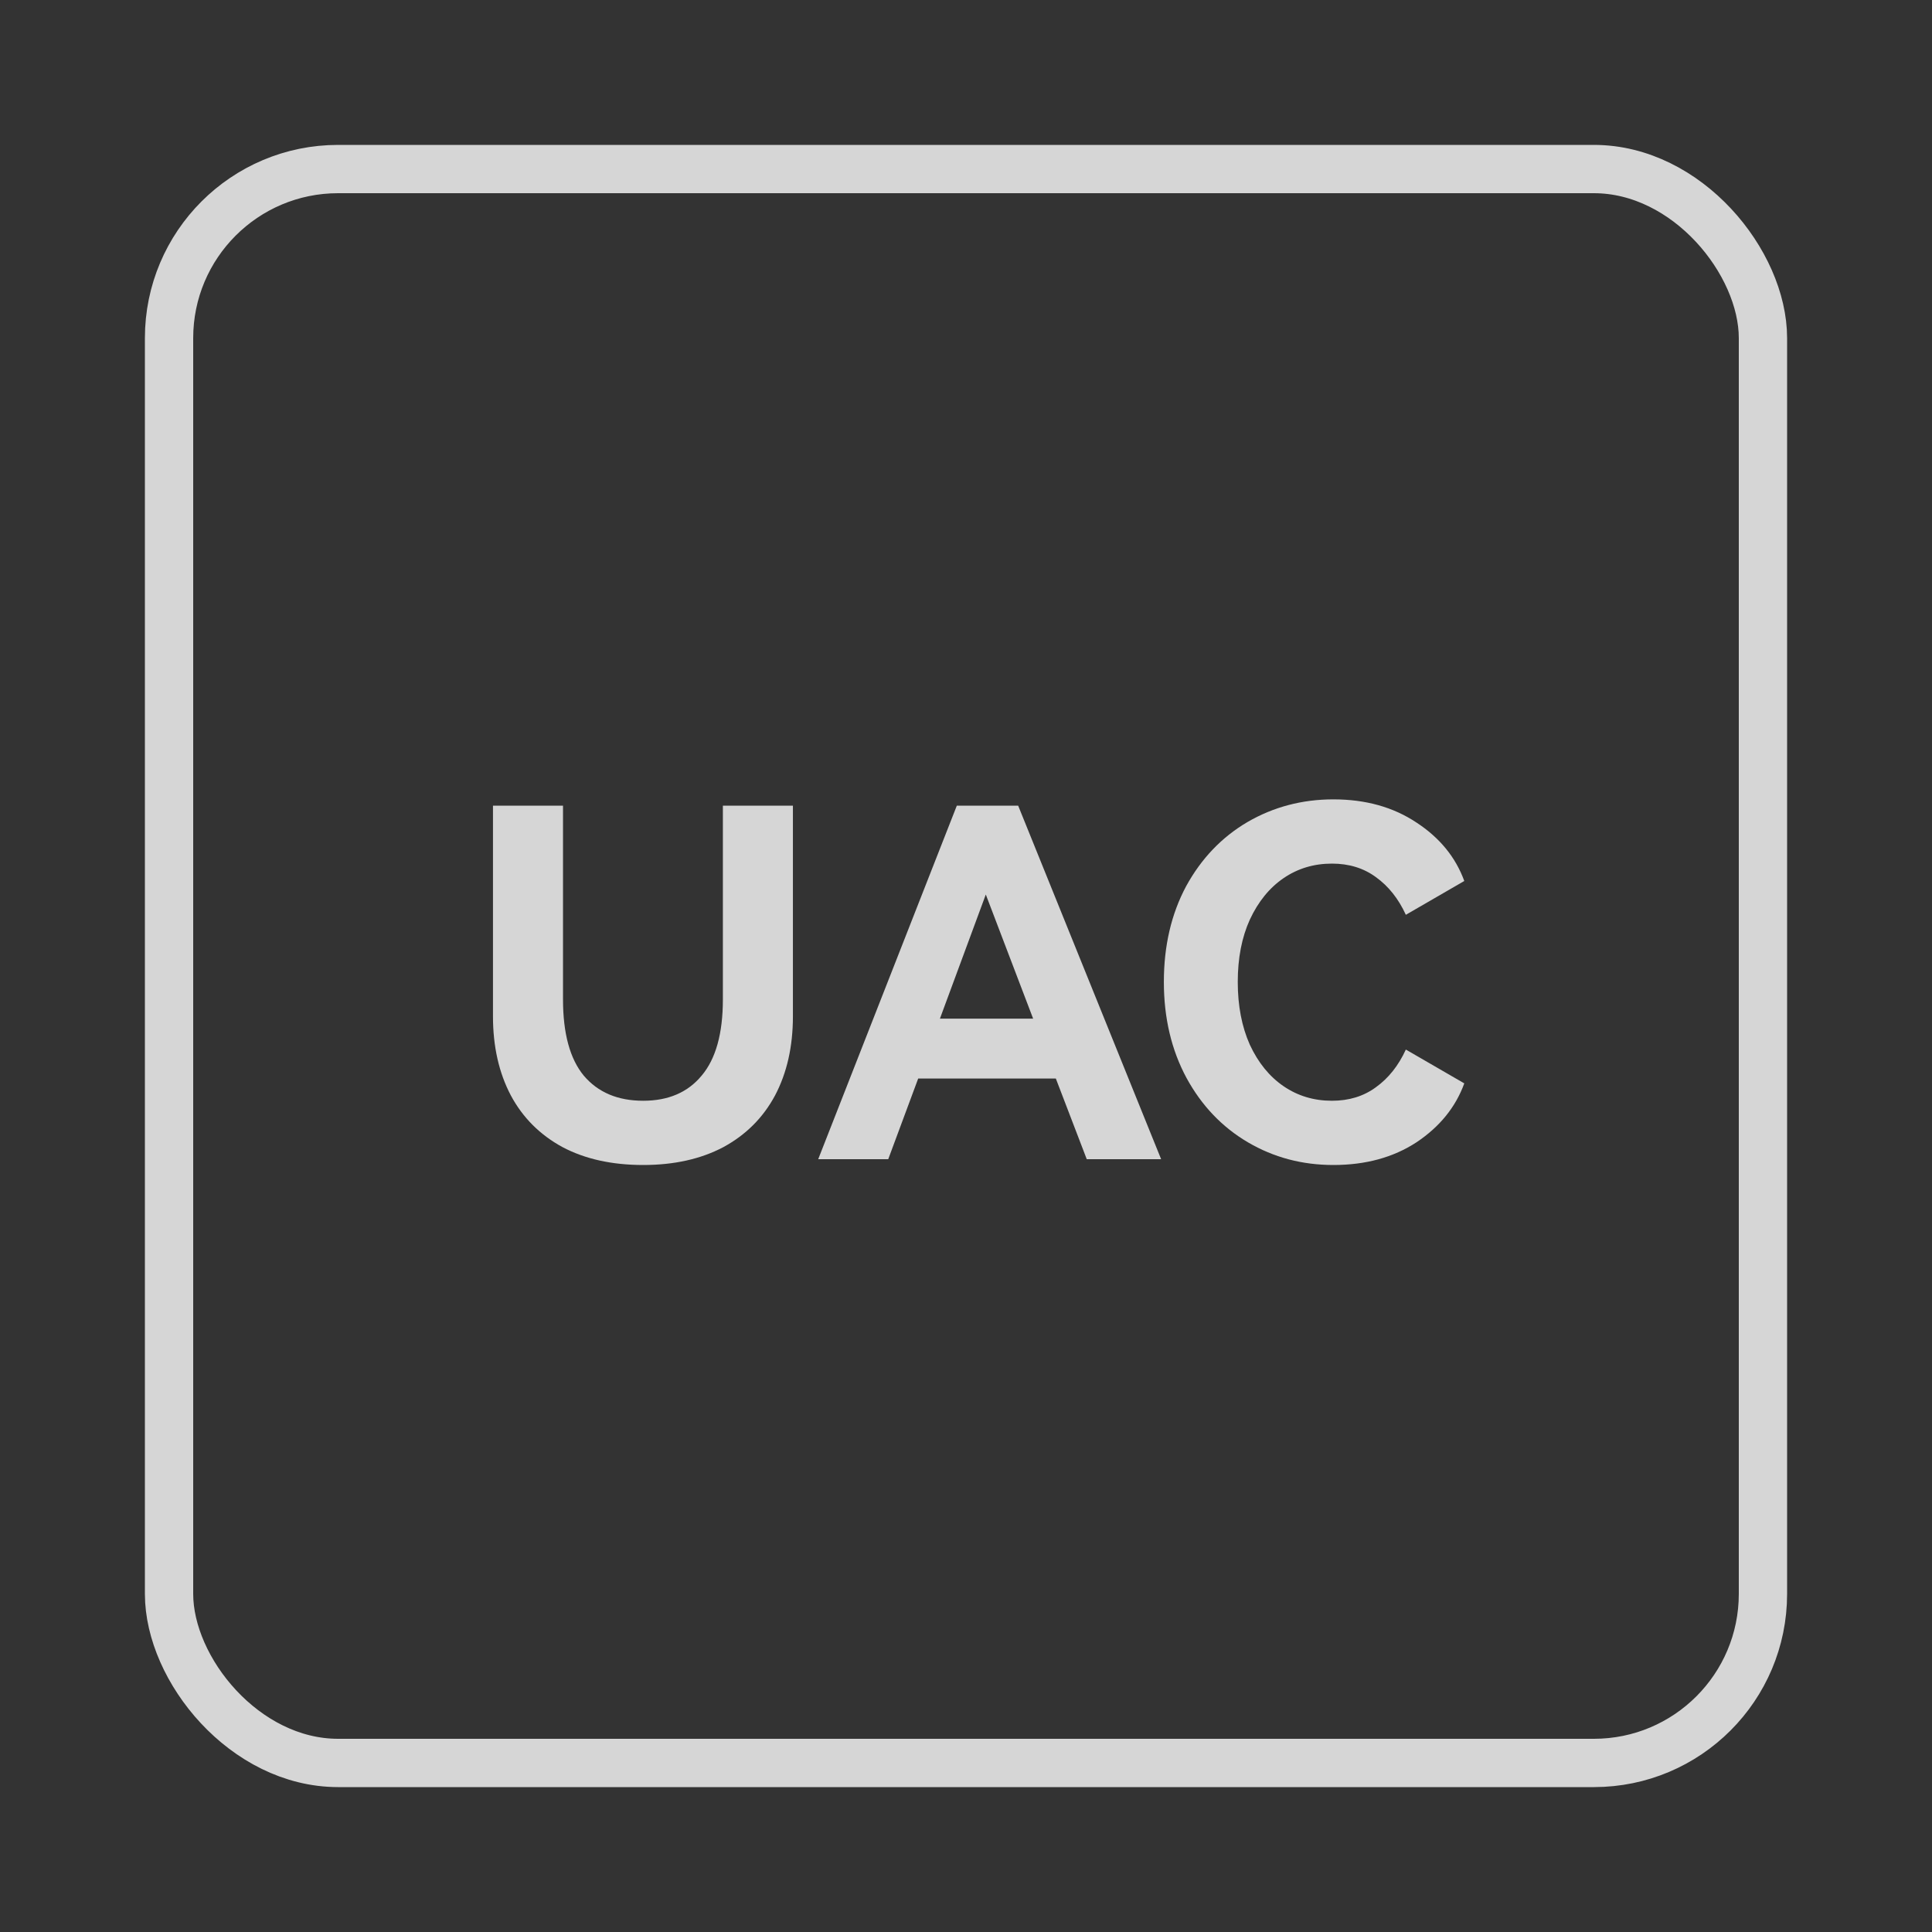
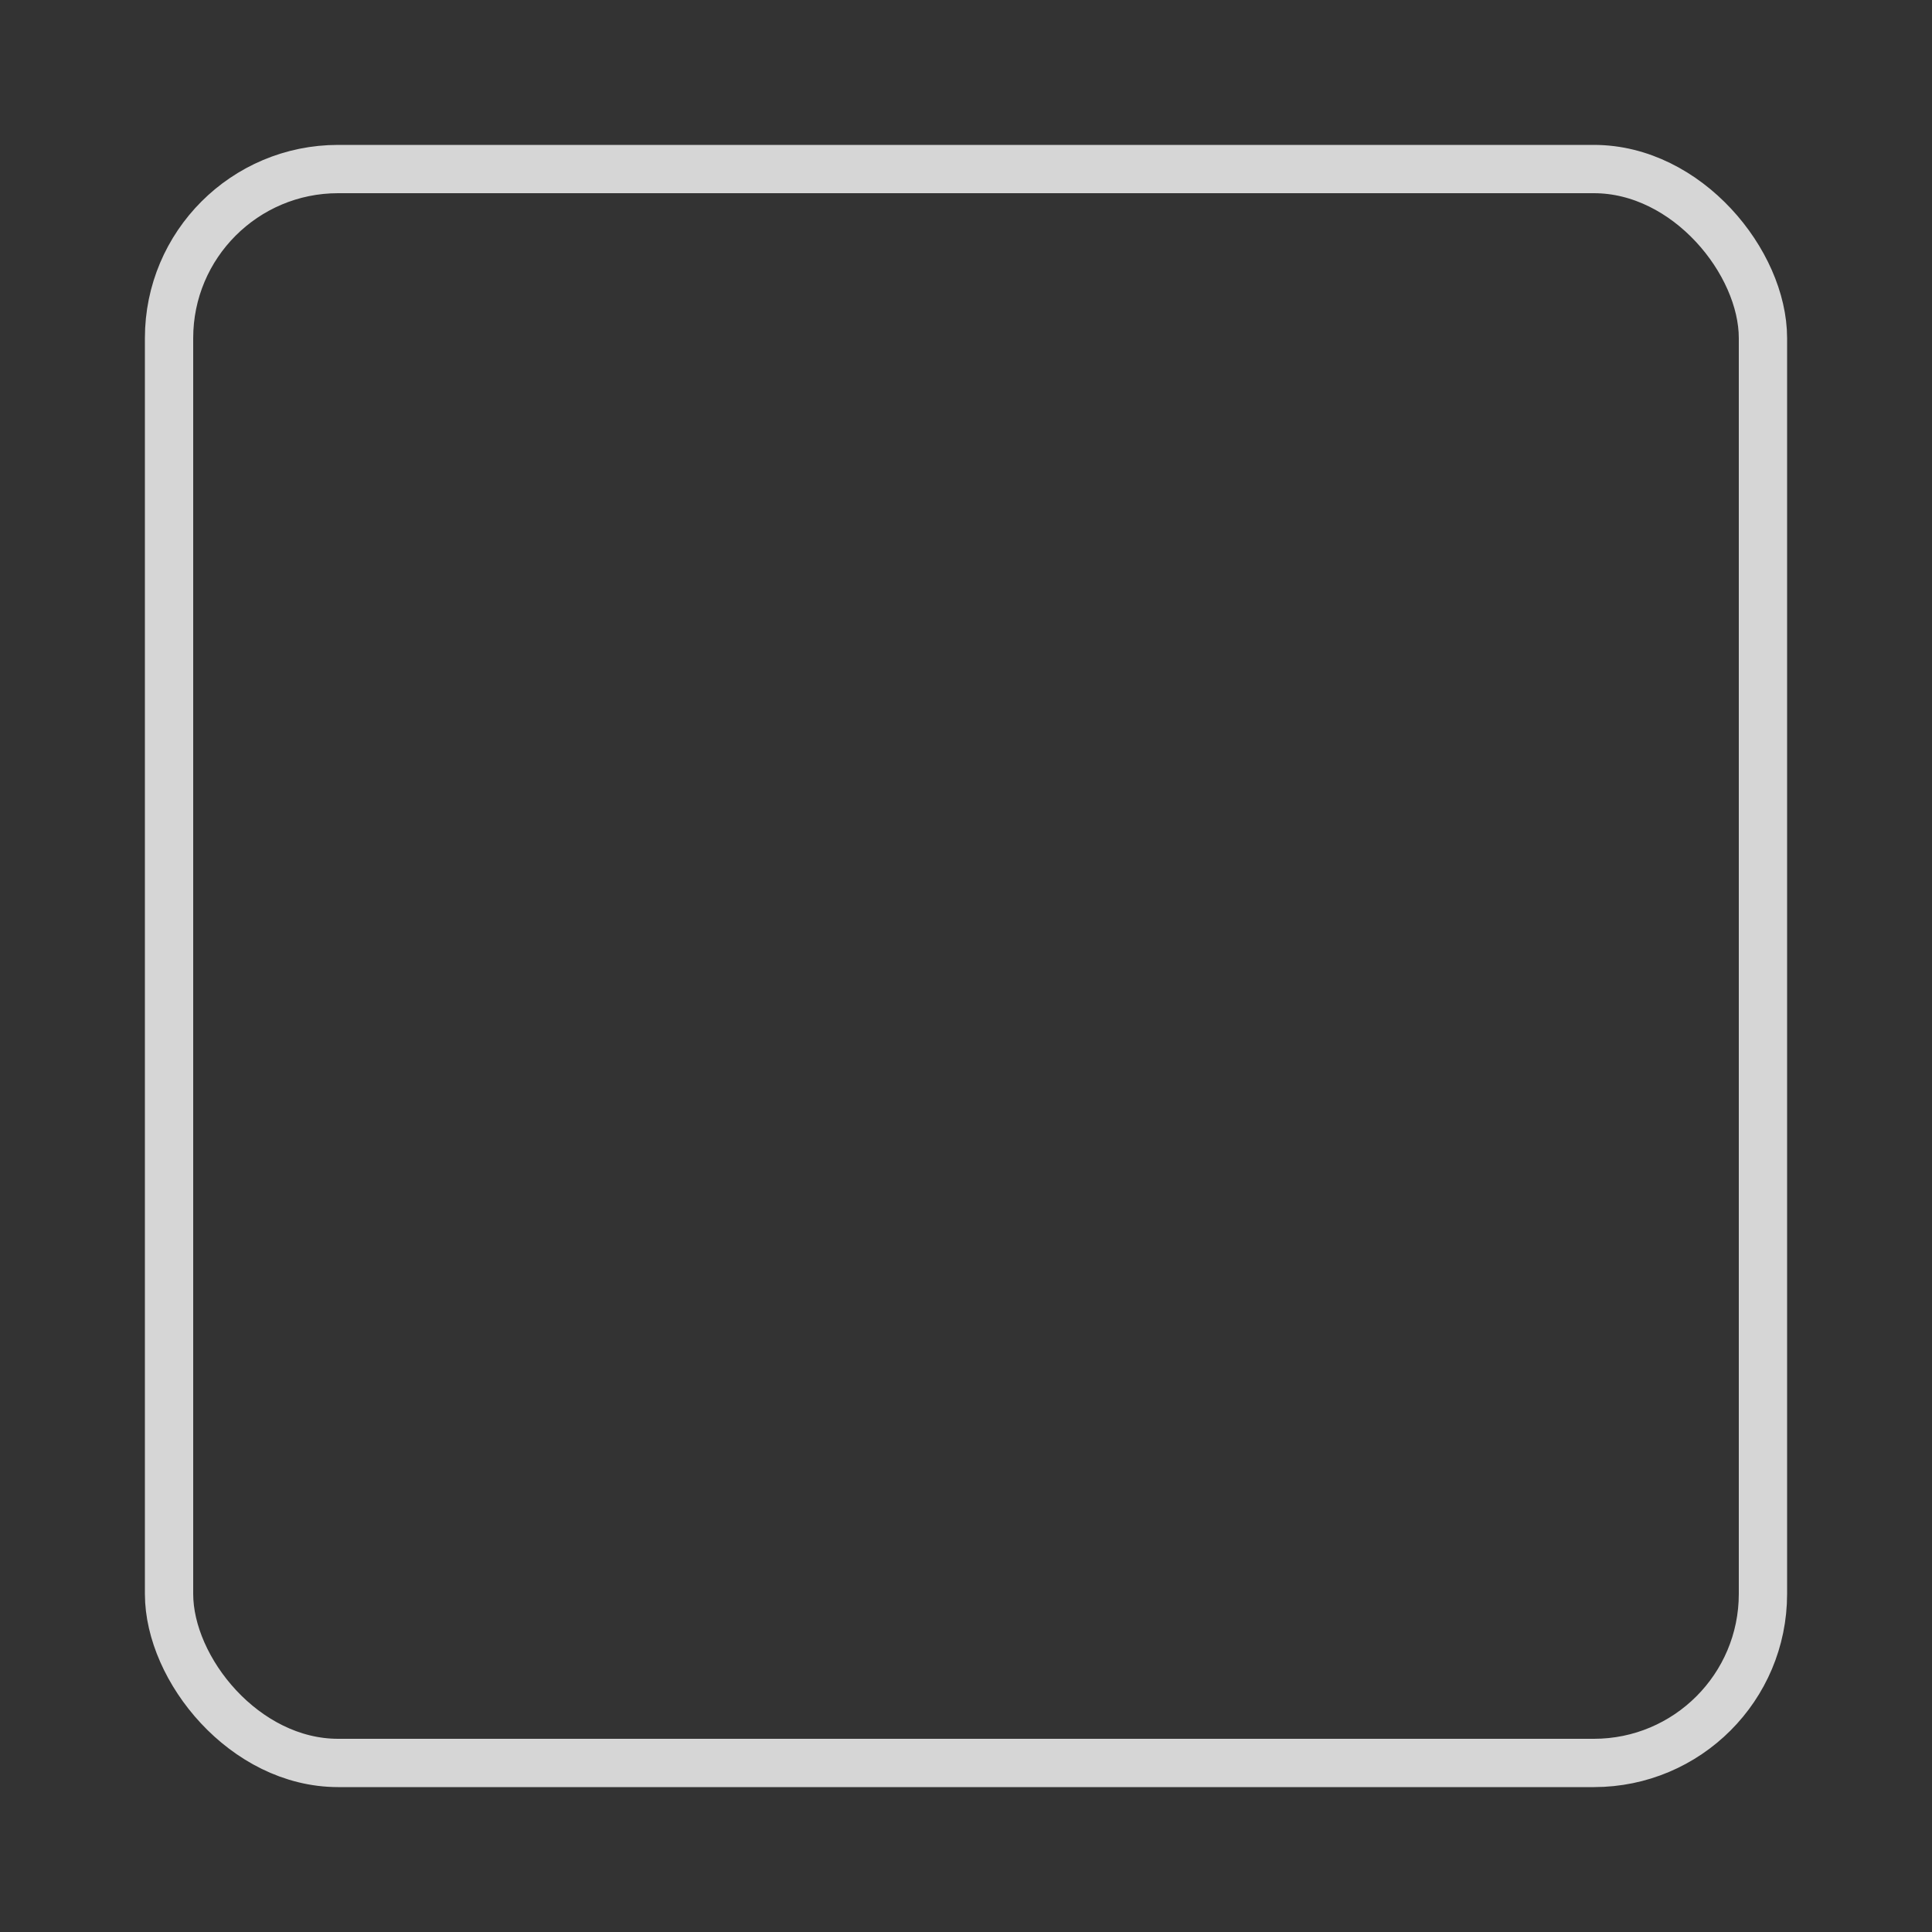
<svg xmlns="http://www.w3.org/2000/svg" width="80" height="80" viewBox="0 0 80 80" fill="none">
  <rect x="0" y="0" width="80" height="80" fill="#333333" stroke="none" />
  <g opacity="0.8">
    <rect x="7" y="7" width="66" height="66" rx="7" stroke="white" stroke-width="2" />
-     <path d="M55.153 45.58C55.86 45.58 56.467 45.393 56.973 45.02C57.493 44.647 57.907 44.127 58.213 43.46L60.633 44.86C60.273 45.847 59.613 46.66 58.653 47.3C57.693 47.927 56.547 48.24 55.213 48.24C53.92 48.24 52.74 47.927 51.673 47.3C50.607 46.673 49.76 45.787 49.133 44.64C48.507 43.48 48.193 42.153 48.193 40.66C48.193 39.167 48.5 37.847 49.113 36.7C49.74 35.553 50.587 34.667 51.653 34.04C52.733 33.413 53.92 33.1 55.213 33.1C56.547 33.1 57.693 33.42 58.653 34.06C59.613 34.687 60.273 35.493 60.633 36.48L58.213 37.88C57.907 37.213 57.493 36.693 56.973 36.32C56.467 35.947 55.86 35.76 55.153 35.76C54.407 35.76 53.74 35.96 53.153 36.36C52.567 36.76 52.1 37.333 51.753 38.08C51.42 38.813 51.253 39.673 51.253 40.66C51.253 41.647 51.42 42.513 51.753 43.26C52.1 44.007 52.567 44.58 53.153 44.98C53.74 45.38 54.407 45.58 55.153 45.58Z" fill="white" />
-     <path d="M42.16 33.36L48.08 48H45L43.72 44.66H38.02L36.78 48H33.88L39.62 33.36H42.16ZM42.78 42.18L40.82 37.04L38.92 42.18H42.78Z" fill="white" />
-     <path d="M29.933 33.36H32.833V42.08C32.833 43.333 32.586 44.426 32.093 45.36C31.6 46.28 30.886 46.993 29.953 47.5C29.02 47.993 27.913 48.24 26.633 48.24C25.34 48.24 24.226 47.993 23.293 47.5C22.36 46.993 21.646 46.28 21.153 45.36C20.66 44.426 20.413 43.333 20.413 42.08V33.36H23.313V41.38C23.313 42.793 23.6 43.846 24.173 44.54C24.76 45.233 25.58 45.58 26.633 45.58C27.673 45.58 28.48 45.233 29.053 44.54C29.64 43.846 29.933 42.793 29.933 41.38V33.36Z" fill="white" />
  </g>
</svg>